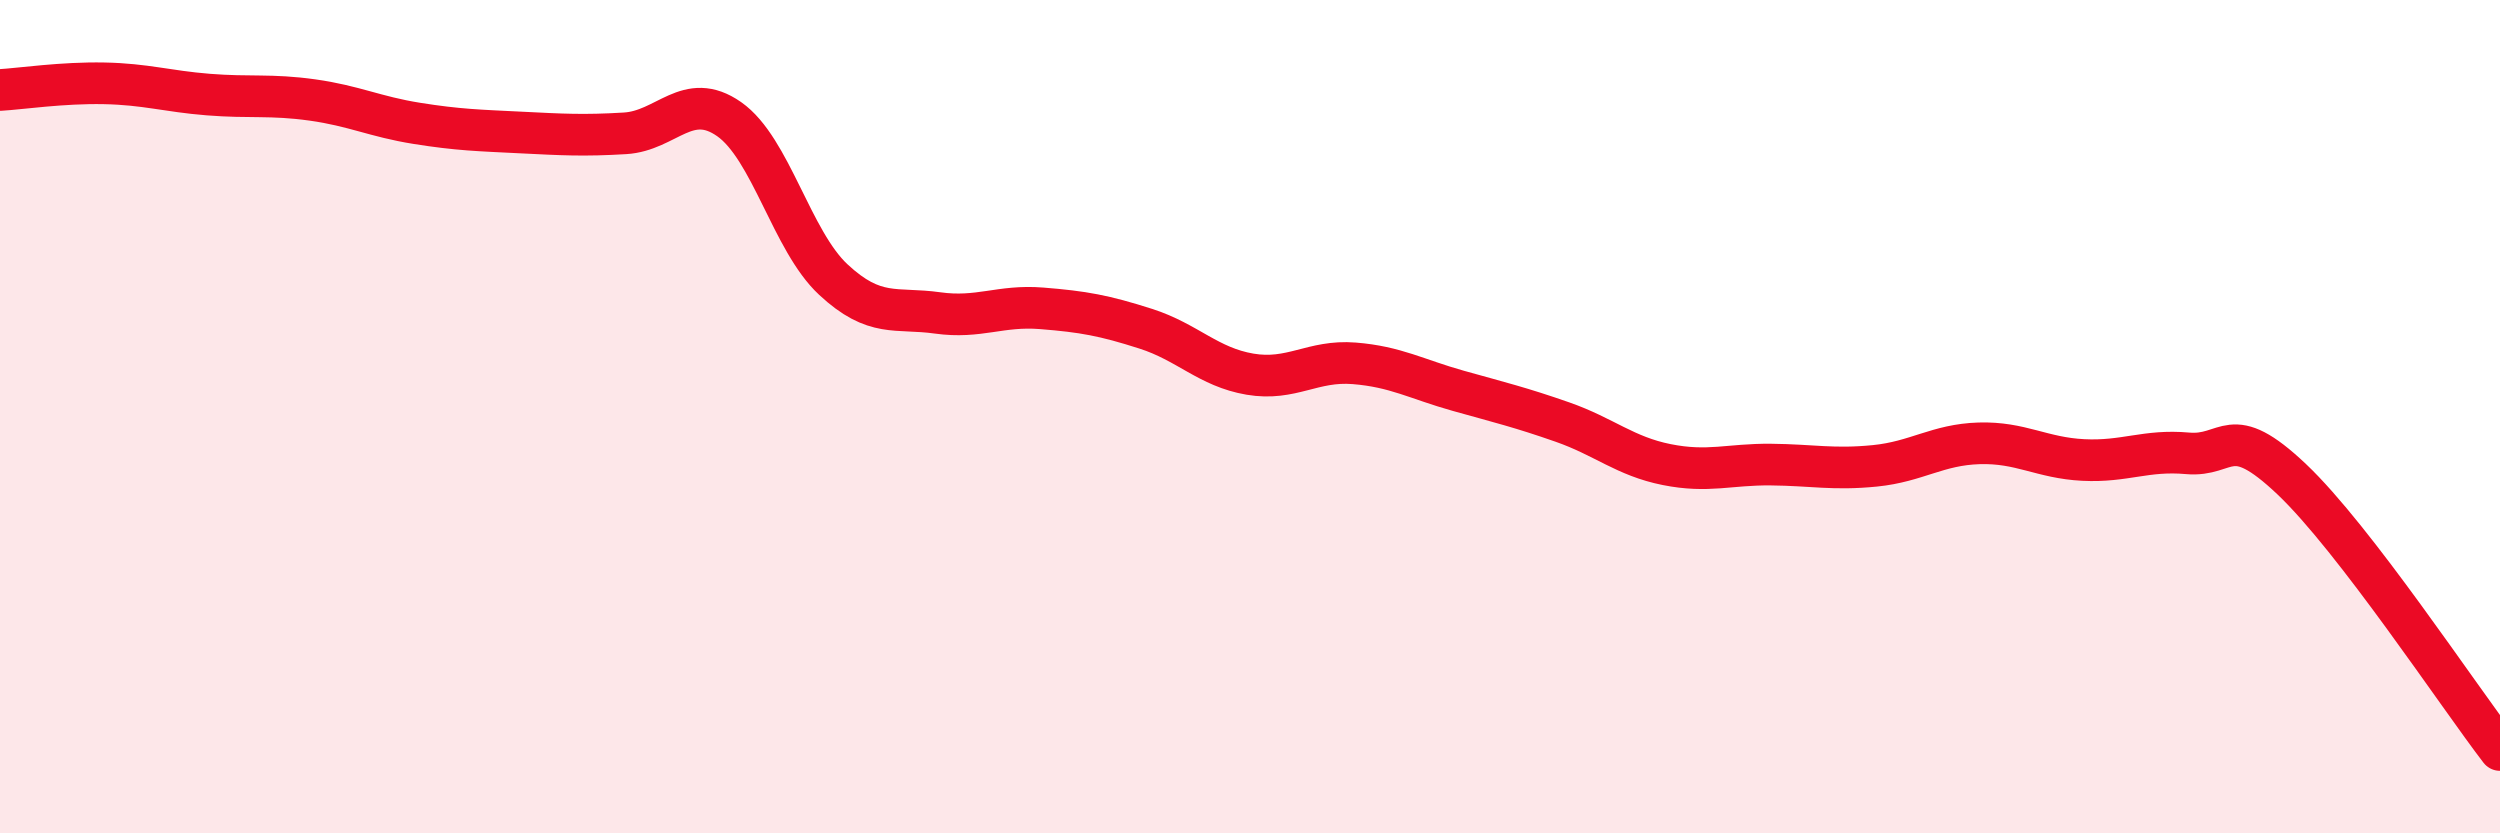
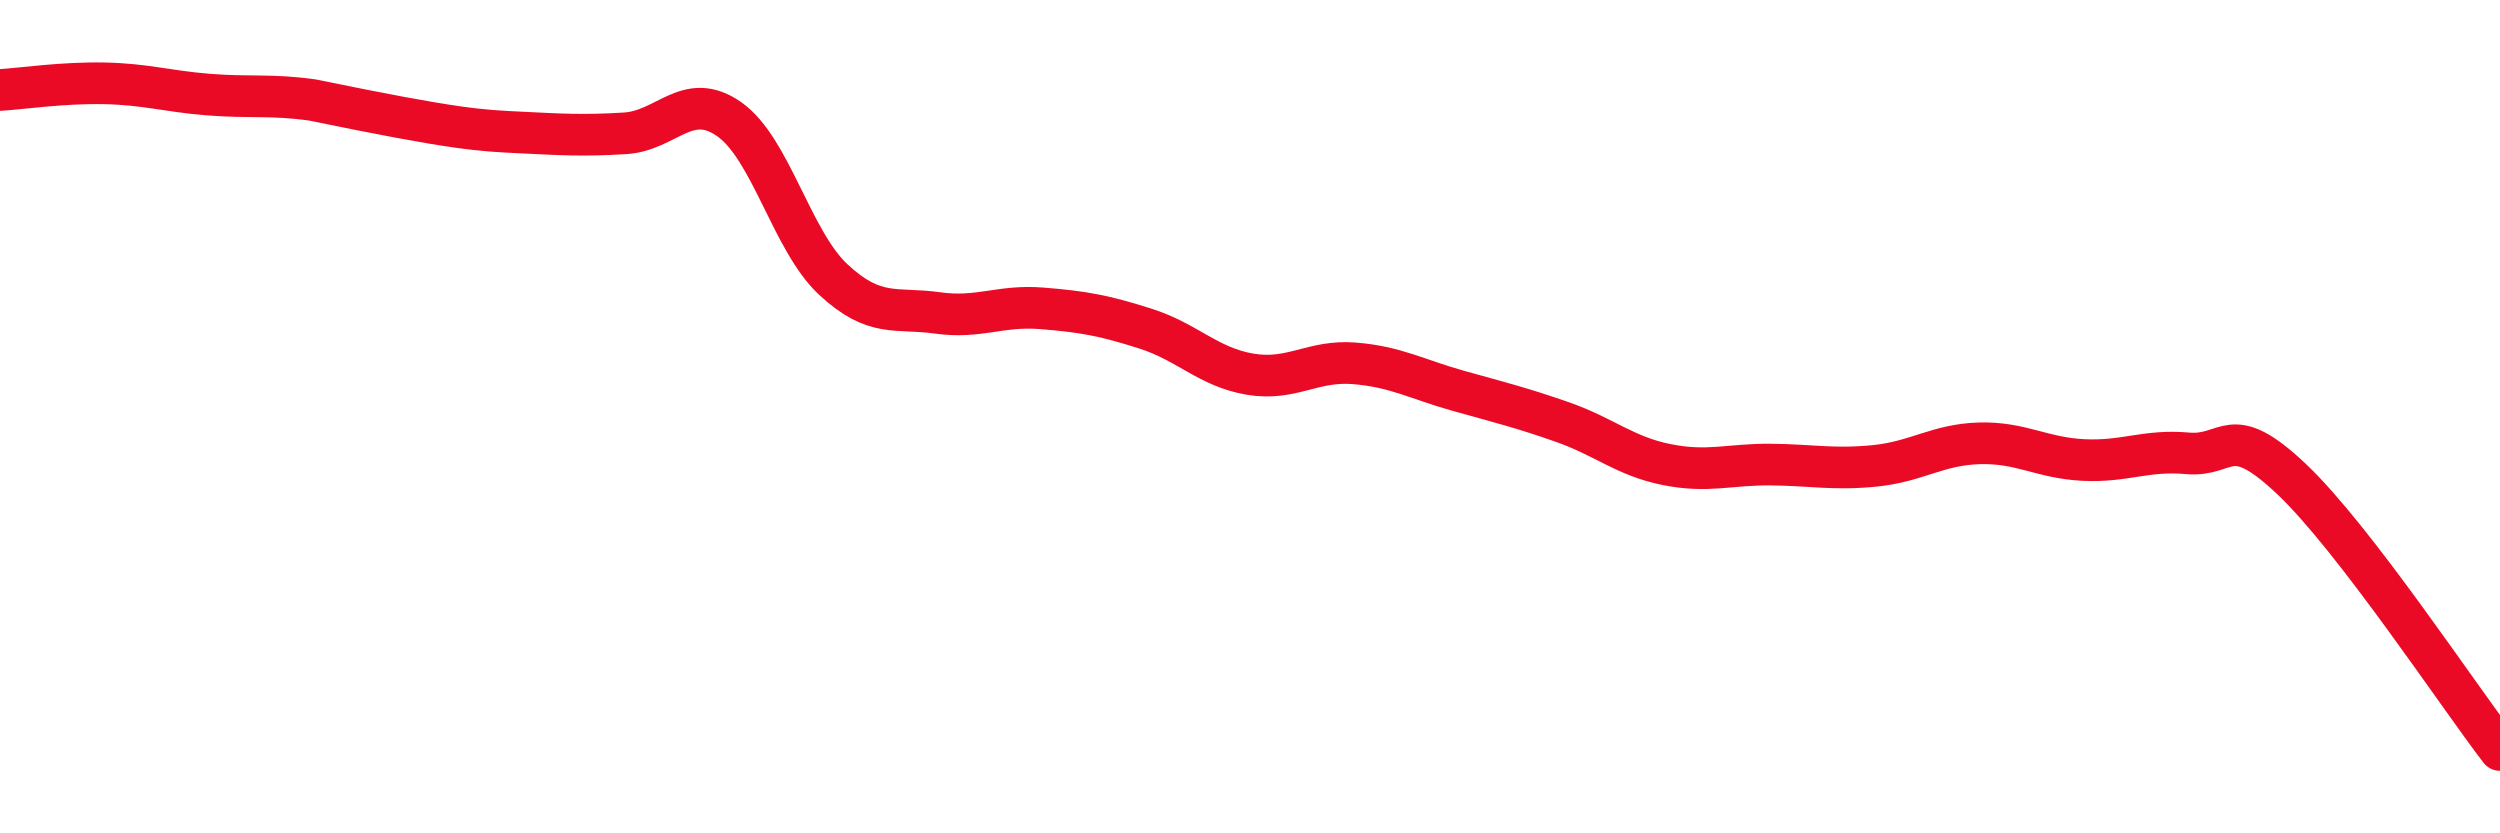
<svg xmlns="http://www.w3.org/2000/svg" width="60" height="20" viewBox="0 0 60 20">
-   <path d="M 0,2.16 C 0.5,2.13 1.5,1.98 2.5,2 C 3.5,2.02 4,2.19 5,2.27 C 6,2.35 6.5,2.26 7.5,2.4 C 8.5,2.54 9,2.8 10,2.96 C 11,3.12 11.5,3.13 12.5,3.18 C 13.5,3.23 14,3.26 15,3.2 C 16,3.14 16.5,2.16 17.5,2.86 C 18.5,3.56 19,5.78 20,6.71 C 21,7.64 21.5,7.37 22.5,7.51 C 23.5,7.65 24,7.32 25,7.4 C 26,7.48 26.5,7.57 27.5,7.89 C 28.5,8.21 29,8.81 30,8.98 C 31,9.15 31.5,8.64 32.5,8.72 C 33.5,8.8 34,9.1 35,9.38 C 36,9.66 36.5,9.78 37.5,10.13 C 38.5,10.48 39,10.95 40,11.15 C 41,11.35 41.5,11.14 42.5,11.15 C 43.5,11.16 44,11.28 45,11.18 C 46,11.08 46.5,10.67 47.5,10.64 C 48.5,10.61 49,10.99 50,11.04 C 51,11.09 51.5,10.79 52.5,10.88 C 53.5,10.97 53.5,10.08 55,11.5 C 56.5,12.92 59,16.7 60,18L60 20L0 20Z" fill="#EB0A25" opacity="0.1" stroke-linecap="round" stroke-linejoin="round" />
-   <path d="M 0,2.16 C 0.5,2.13 1.5,1.98 2.5,2 C 3.5,2.02 4,2.19 5,2.27 C 6,2.35 6.5,2.26 7.5,2.4 C 8.5,2.54 9,2.8 10,2.96 C 11,3.12 11.5,3.13 12.5,3.18 C 13.5,3.23 14,3.26 15,3.2 C 16,3.14 16.5,2.16 17.5,2.86 C 18.5,3.56 19,5.78 20,6.71 C 21,7.64 21.5,7.37 22.5,7.51 C 23.5,7.65 24,7.32 25,7.4 C 26,7.48 26.5,7.57 27.5,7.89 C 28.5,8.21 29,8.81 30,8.98 C 31,9.15 31.5,8.64 32.5,8.72 C 33.5,8.8 34,9.1 35,9.38 C 36,9.66 36.5,9.78 37.5,10.13 C 38.5,10.48 39,10.95 40,11.15 C 41,11.35 41.5,11.14 42.5,11.15 C 43.5,11.16 44,11.28 45,11.18 C 46,11.08 46.5,10.67 47.5,10.64 C 48.5,10.61 49,10.99 50,11.04 C 51,11.09 51.5,10.79 52.5,10.88 C 53.5,10.97 53.5,10.08 55,11.5 C 56.5,12.92 59,16.7 60,18" stroke="#EB0A25" stroke-width="1" fill="none" stroke-linecap="round" stroke-linejoin="round" />
+   <path d="M 0,2.16 C 0.5,2.13 1.5,1.98 2.5,2 C 3.5,2.02 4,2.19 5,2.27 C 6,2.35 6.5,2.26 7.5,2.4 C 11,3.12 11.5,3.13 12.5,3.18 C 13.5,3.23 14,3.26 15,3.2 C 16,3.14 16.5,2.16 17.5,2.86 C 18.5,3.56 19,5.78 20,6.71 C 21,7.64 21.5,7.37 22.5,7.51 C 23.5,7.65 24,7.32 25,7.4 C 26,7.48 26.5,7.57 27.5,7.89 C 28.5,8.21 29,8.81 30,8.98 C 31,9.15 31.5,8.64 32.5,8.72 C 33.5,8.8 34,9.1 35,9.38 C 36,9.66 36.5,9.78 37.5,10.13 C 38.5,10.48 39,10.95 40,11.15 C 41,11.35 41.5,11.14 42.5,11.15 C 43.5,11.16 44,11.28 45,11.18 C 46,11.08 46.5,10.67 47.5,10.64 C 48.5,10.61 49,10.99 50,11.04 C 51,11.09 51.5,10.79 52.5,10.88 C 53.5,10.97 53.5,10.08 55,11.5 C 56.5,12.92 59,16.7 60,18" stroke="#EB0A25" stroke-width="1" fill="none" stroke-linecap="round" stroke-linejoin="round" />
</svg>